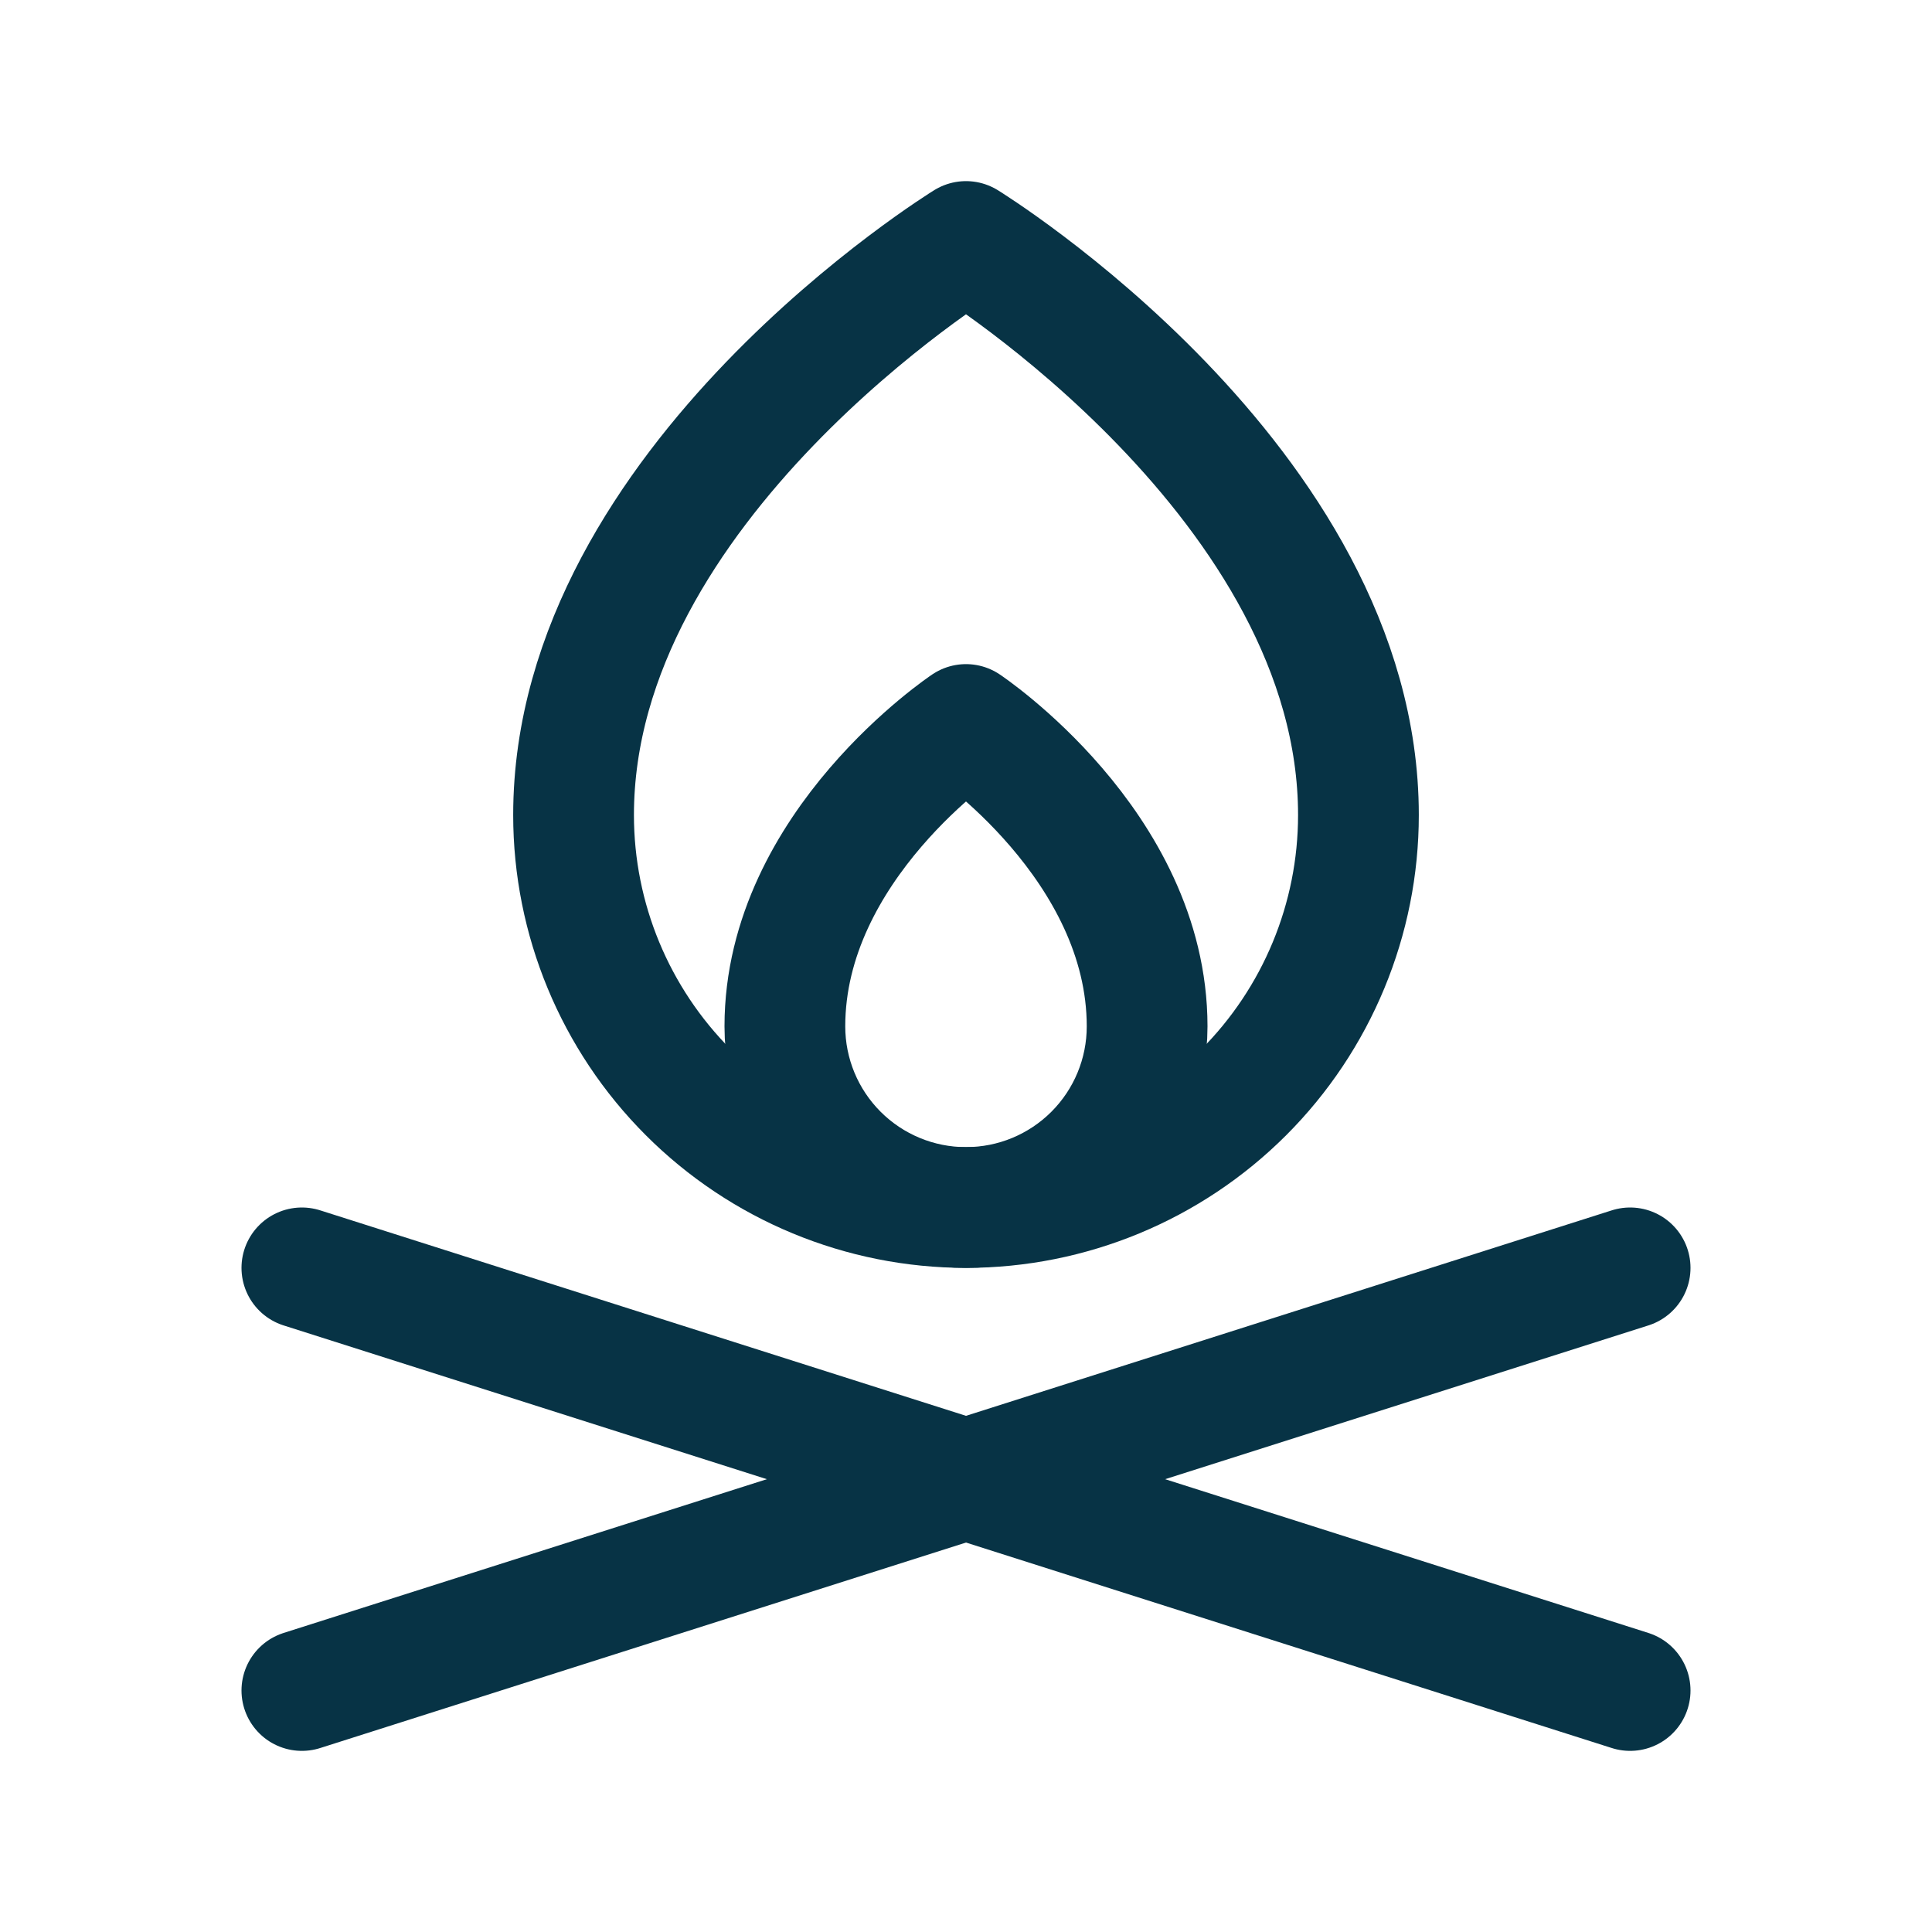
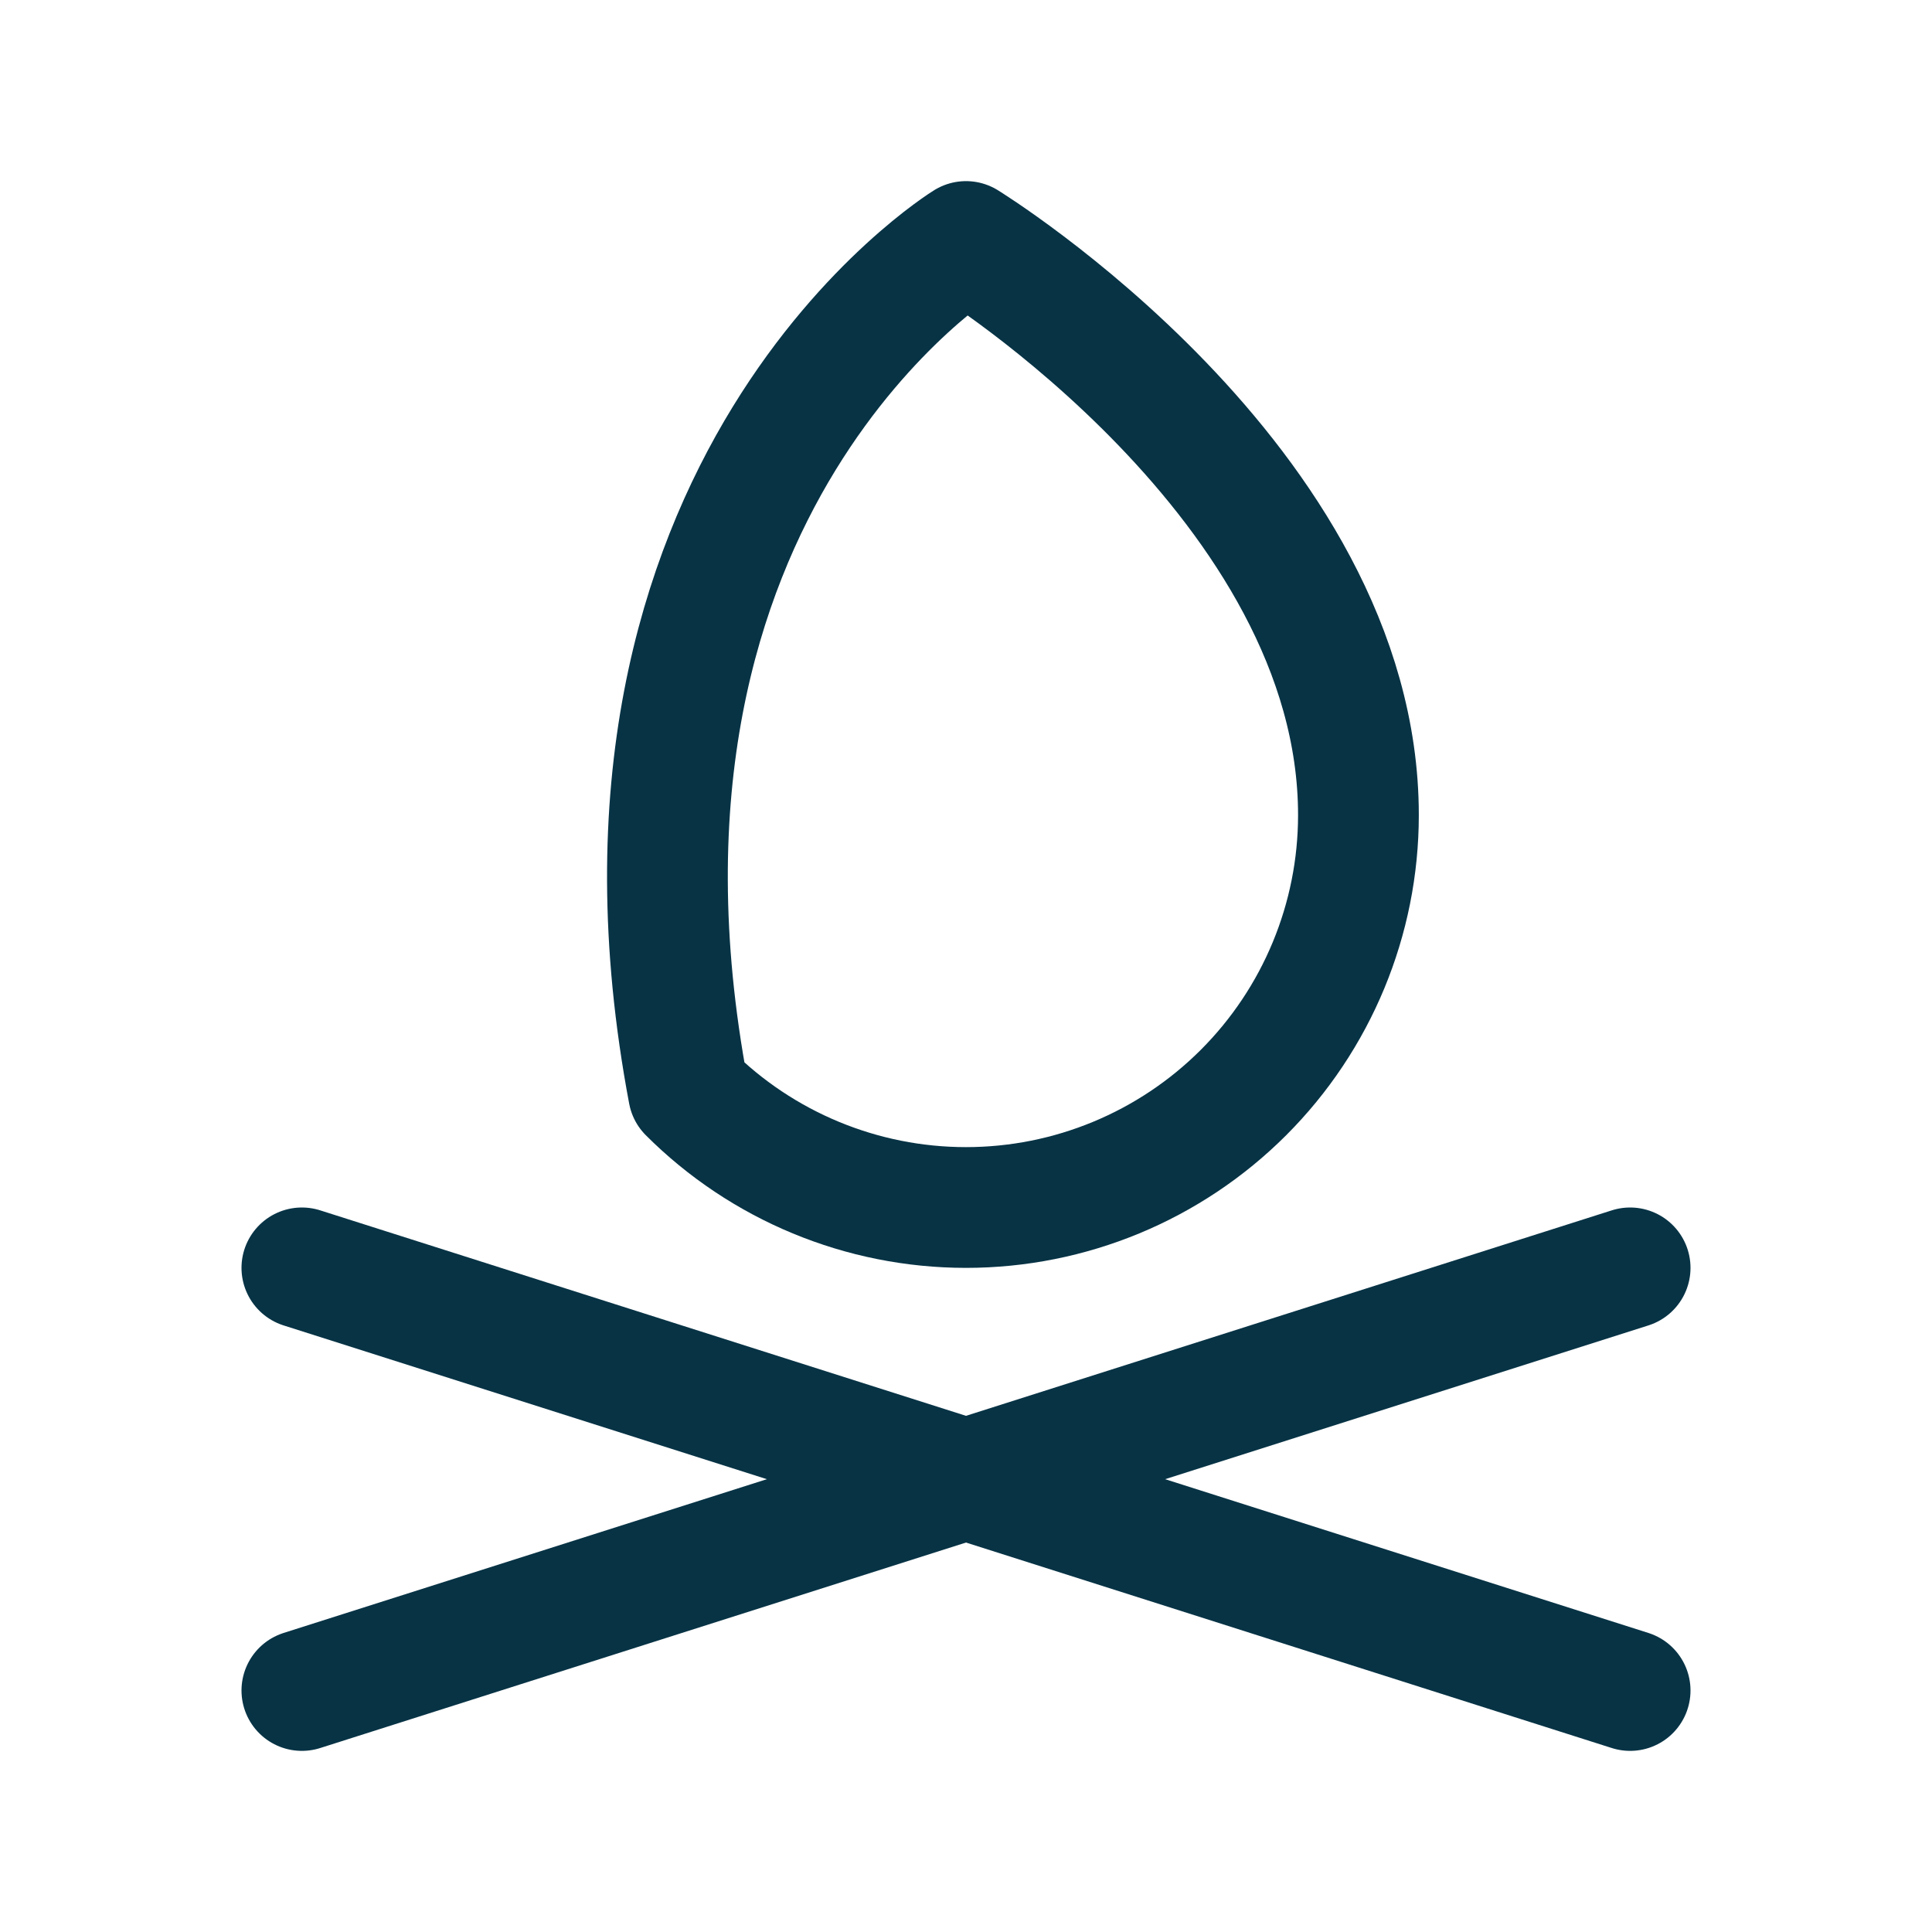
<svg xmlns="http://www.w3.org/2000/svg" width="24" height="24" viewBox="0 0 24 24" fill="none">
  <g clip-path="url(#clip0_759_54)">
    <path d="M3.75 15.75L20.25 21" stroke="#073345" stroke-width="1.5" stroke-linecap="round" stroke-linejoin="round" />
    <path d="M20.25 15.75L3.75 21" stroke="#073345" stroke-width="1.5" stroke-linecap="round" stroke-linejoin="round" />
-     <path d="M14.25 12.75C14.25 13.347 14.013 13.919 13.591 14.341C13.169 14.763 12.597 15 12 15C11.403 15 10.831 14.763 10.409 14.341C9.987 13.919 9.75 13.347 9.75 12.75C9.75 10.5 12 9 12 9C12 9 14.25 10.5 14.25 12.75Z" stroke="#073345" stroke-width="1.5" stroke-linecap="round" stroke-linejoin="round" />
-     <path d="M16.875 10.125C16.875 11.418 16.361 12.658 15.447 13.572C14.533 14.486 13.293 15 12 15C10.707 15 9.467 14.486 8.553 13.572C7.639 12.658 7.125 11.418 7.125 10.125C7.125 6 12 3 12 3C12 3 16.875 6 16.875 10.125Z" stroke="#073345" stroke-width="1.5" stroke-linecap="round" stroke-linejoin="round" />
+     <path d="M16.875 10.125C16.875 11.418 16.361 12.658 15.447 13.572C14.533 14.486 13.293 15 12 15C10.707 15 9.467 14.486 8.553 13.572C7.125 6 12 3 12 3C12 3 16.875 6 16.875 10.125Z" stroke="#073345" stroke-width="1.5" stroke-linecap="round" stroke-linejoin="round" />
  </g>
  <defs>
    <clipPath id="clip0_759_54">
      <rect width="24" height="24" fill="white" />
    </clipPath>
  </defs>
</svg>